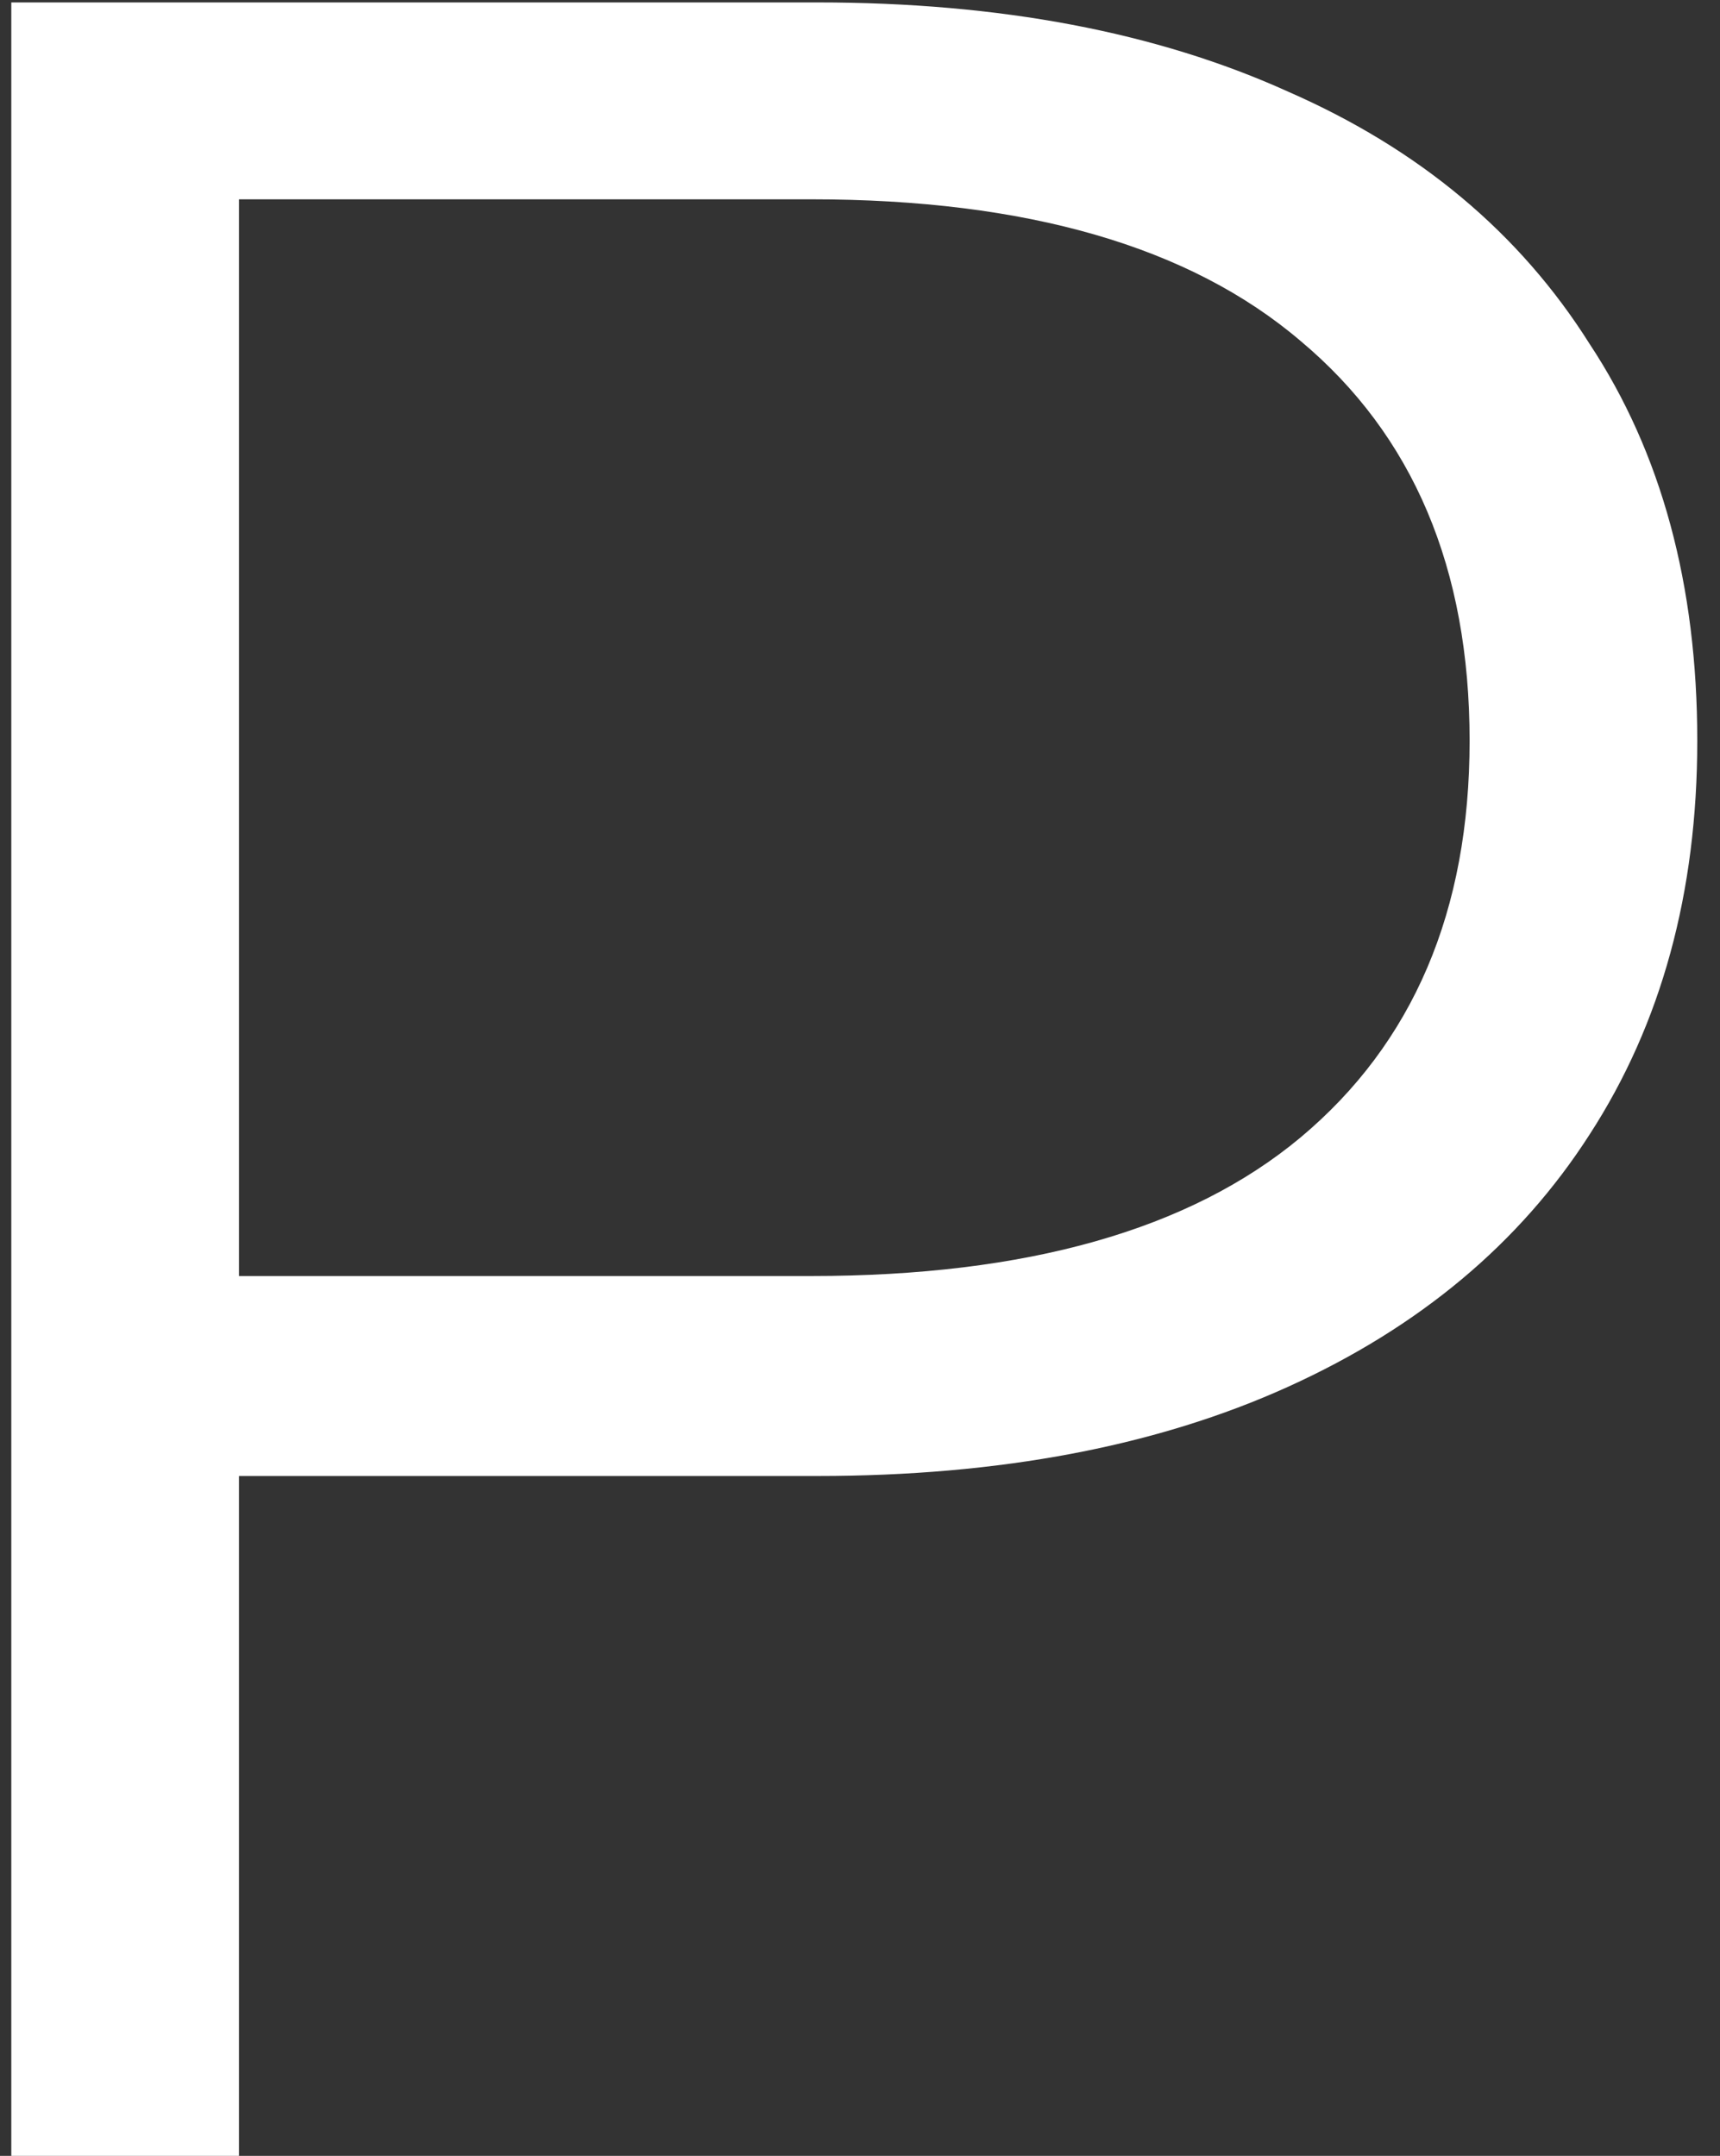
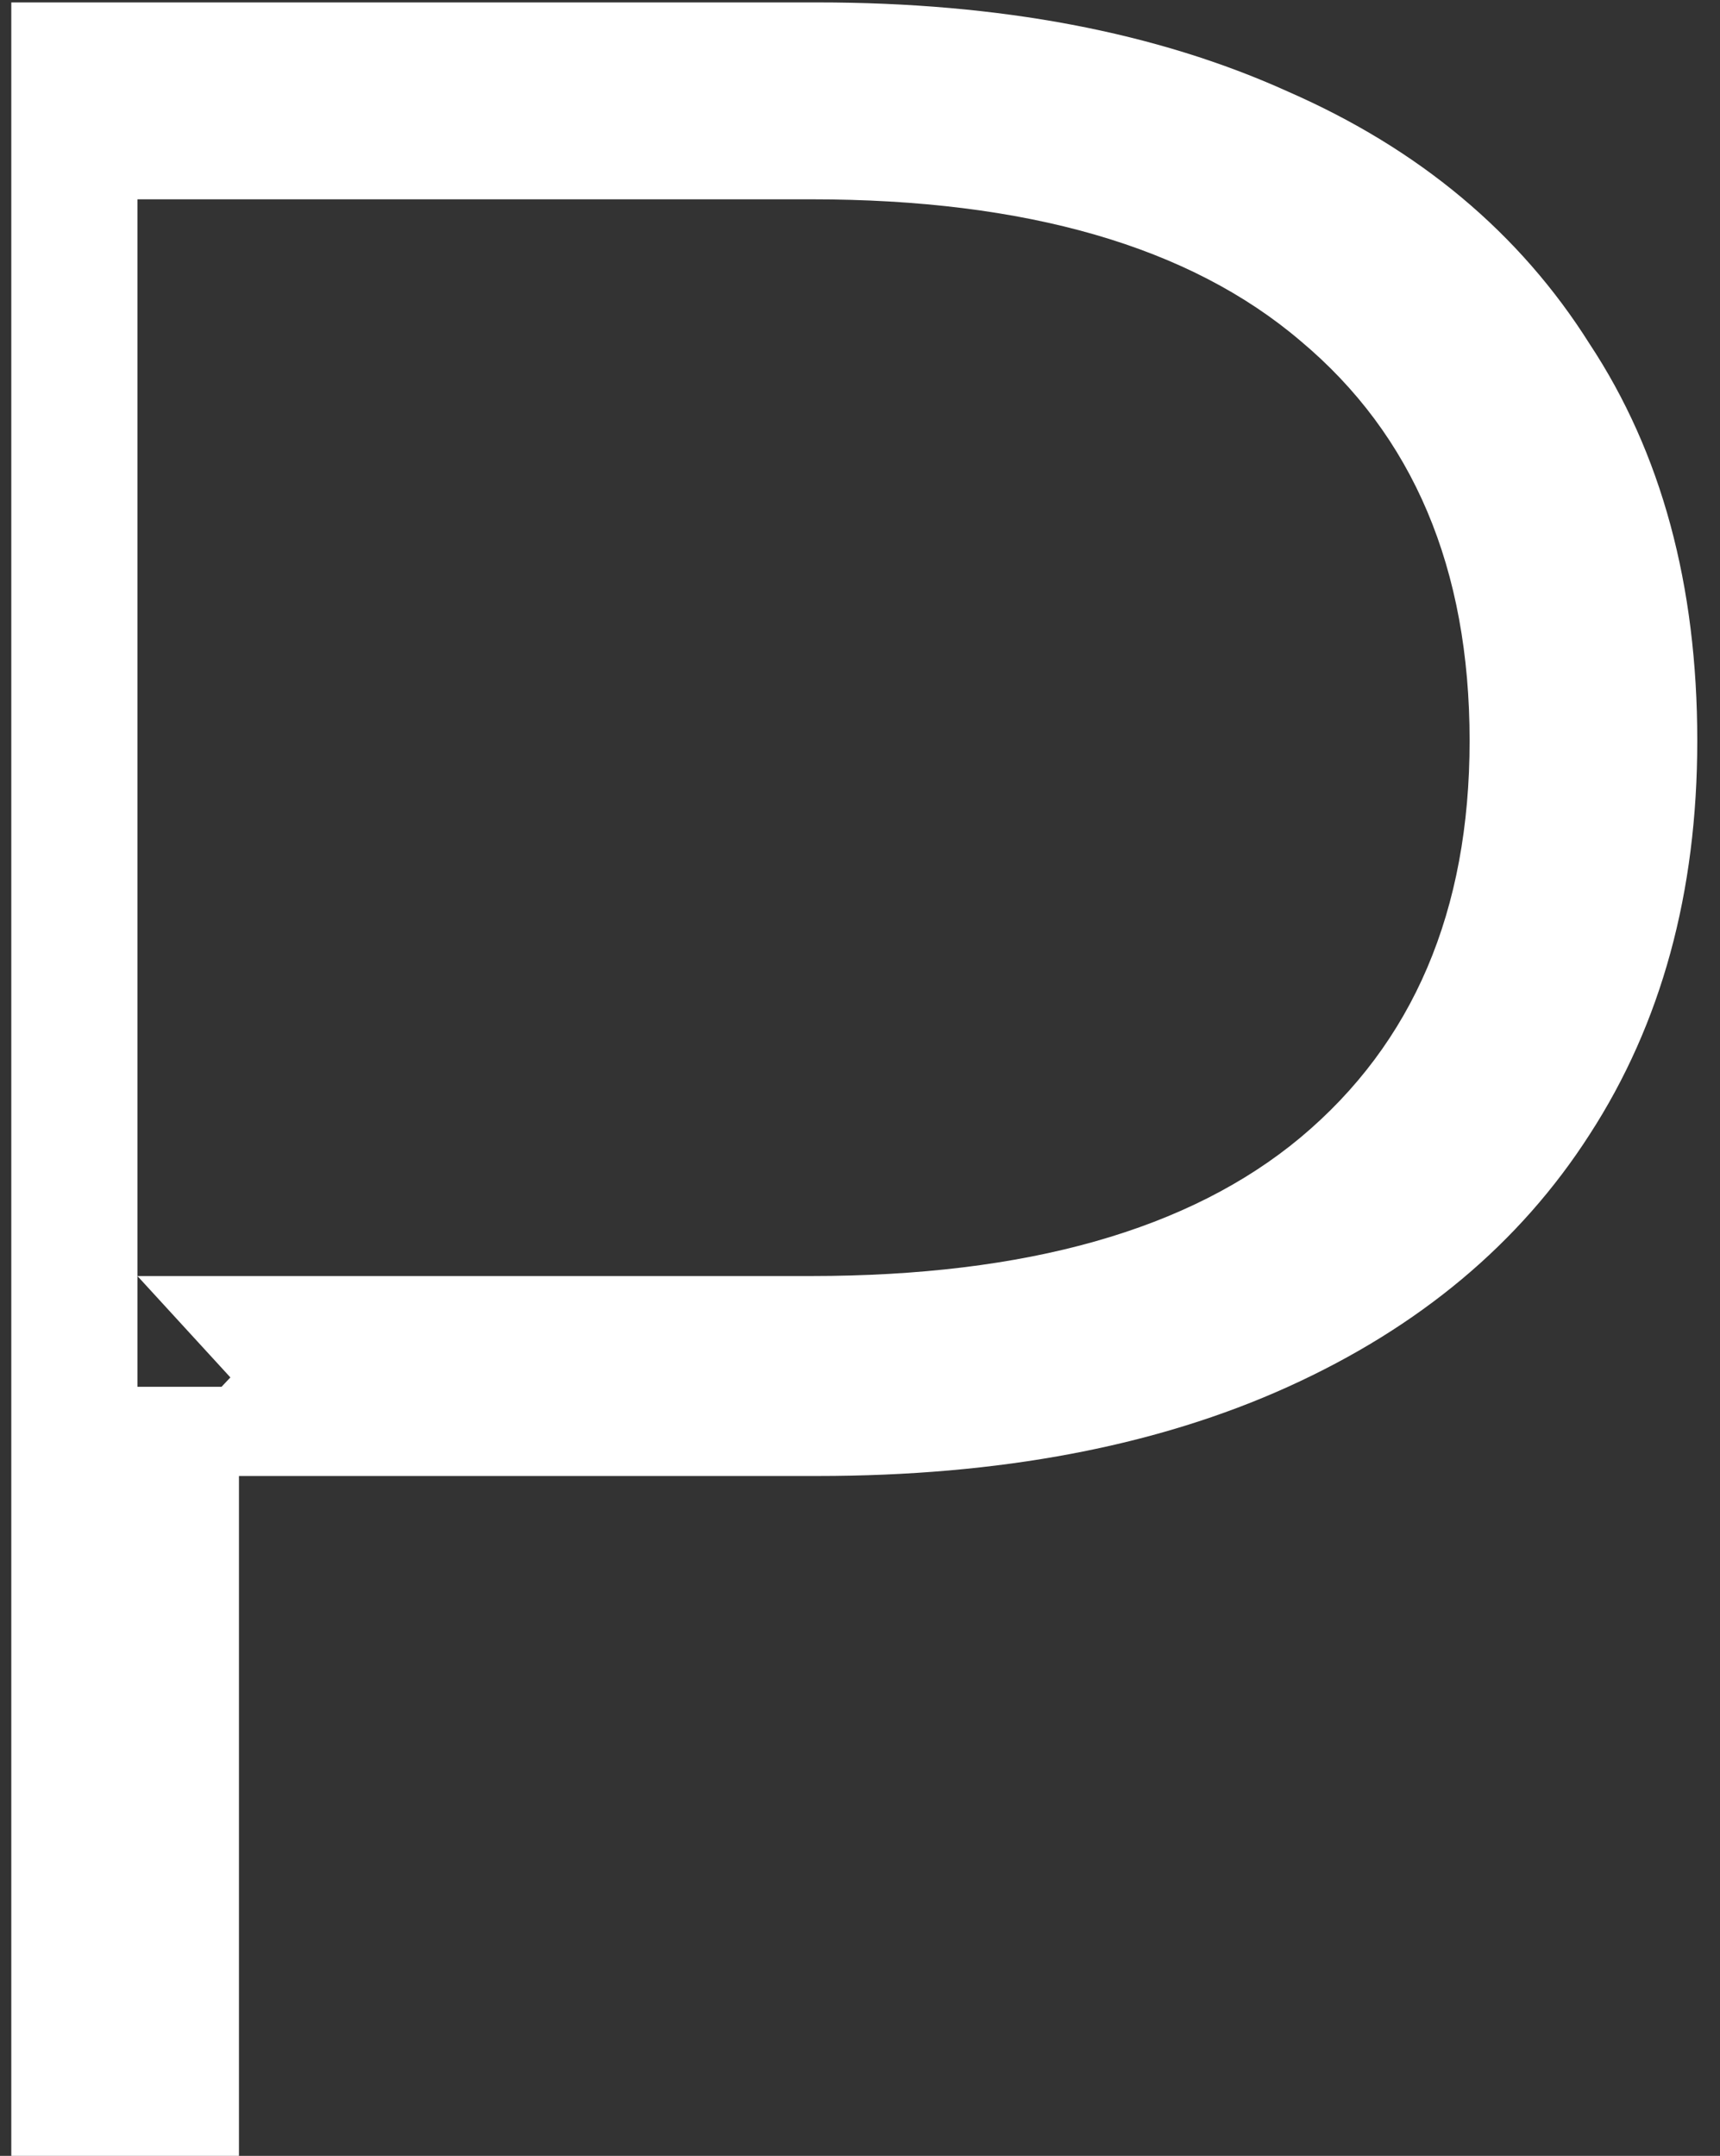
<svg xmlns="http://www.w3.org/2000/svg" width="71" height="89" viewBox="0 0 71 89" fill="none">
  <rect x="0" y="0" width="71" height="89" fill="#333333" stroke="none" />
-   <path d="M0.466 89V0.1H33.74C41.275 0.1 47.752 1.328 53.171 3.783C58.589 6.154 62.738 9.625 65.617 14.197C68.58 18.684 70.062 24.145 70.062 30.58C70.062 36.845 68.58 42.264 65.617 46.836C62.738 51.323 58.589 54.795 53.171 57.25C47.752 59.705 41.275 60.933 33.74 60.933H5.673L9.864 56.488V89H0.466ZM9.864 57.25L5.673 52.678H33.486C42.376 52.678 49.107 50.773 53.679 46.963C58.335 43.068 60.664 37.607 60.664 30.58C60.664 23.468 58.335 17.965 53.679 14.07C49.107 10.175 42.376 8.228 33.486 8.228H5.673L9.864 3.783V57.25Z" fill="white" />
+   <path d="M0.466 89V0.1H33.74C41.275 0.1 47.752 1.328 53.171 3.783C58.589 6.154 62.738 9.625 65.617 14.197C68.58 18.684 70.062 24.145 70.062 30.58C70.062 36.845 68.58 42.264 65.617 46.836C62.738 51.323 58.589 54.795 53.171 57.25C47.752 59.705 41.275 60.933 33.74 60.933H5.673L9.864 56.488V89H0.466ZM9.864 57.25L5.673 52.678H33.486C42.376 52.678 49.107 50.773 53.679 46.963C58.335 43.068 60.664 37.607 60.664 30.58C60.664 23.468 58.335 17.965 53.679 14.07C49.107 10.175 42.376 8.228 33.486 8.228H5.673V57.25Z" fill="white" />
</svg>